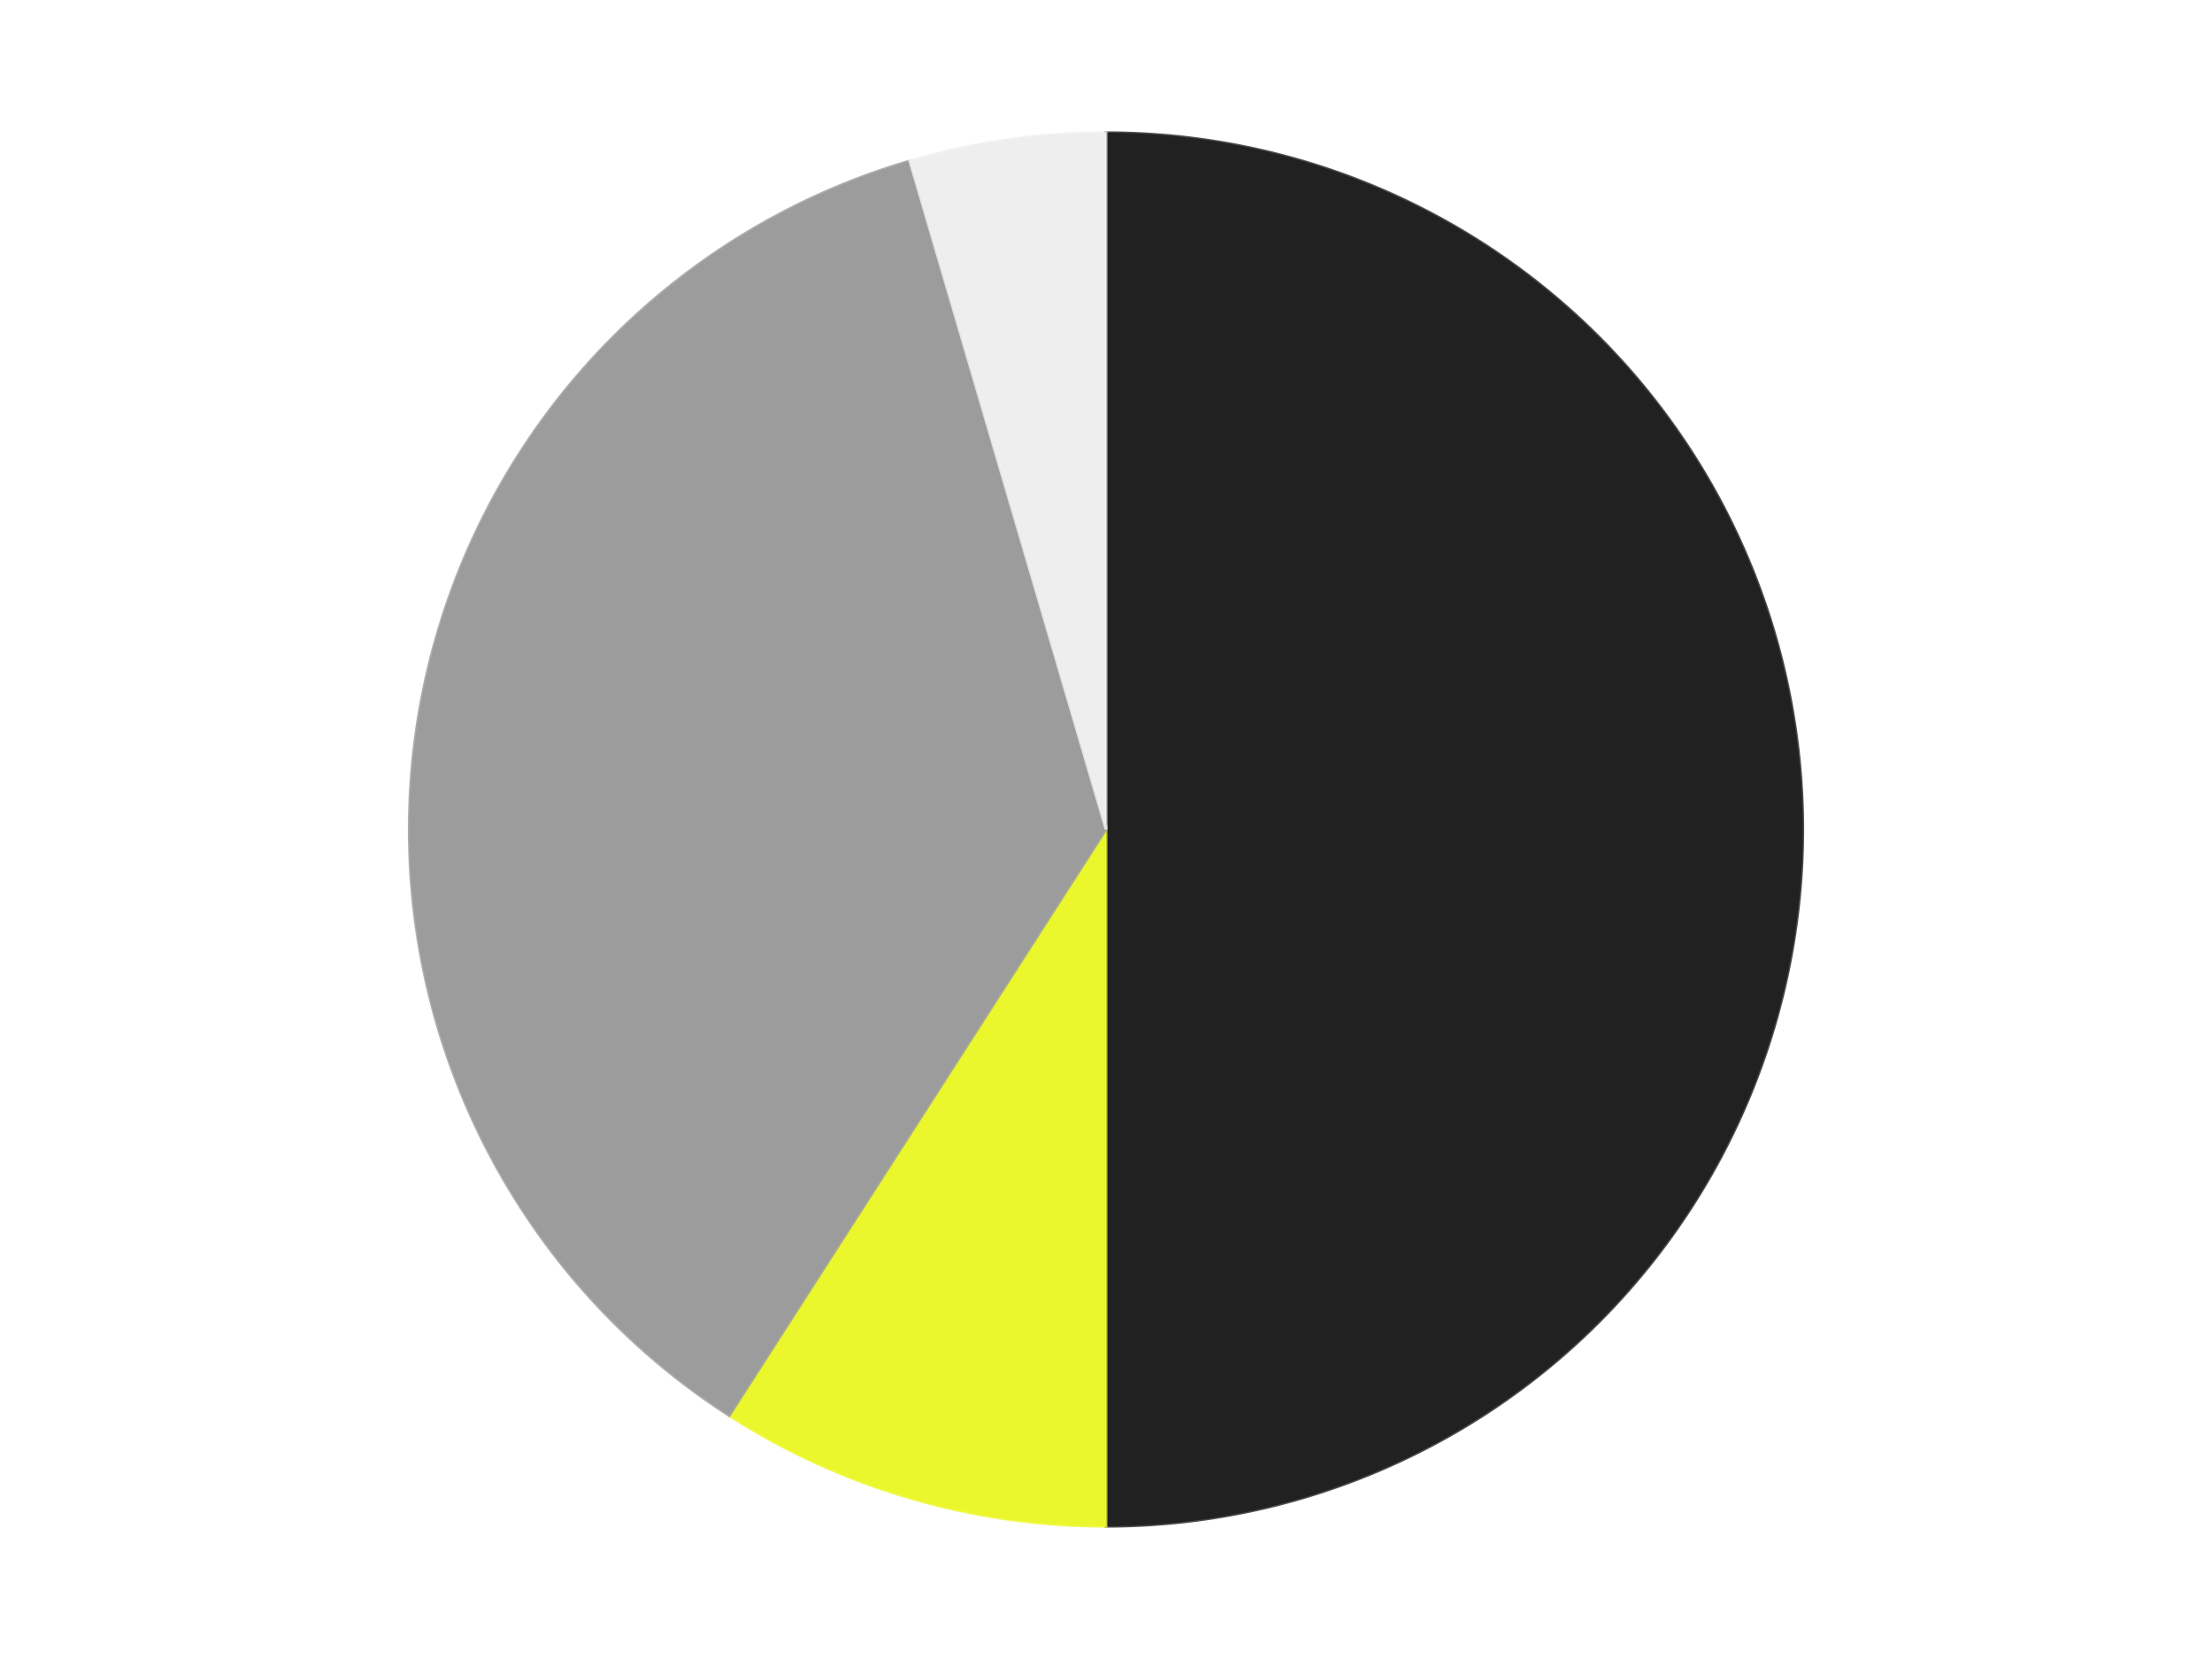
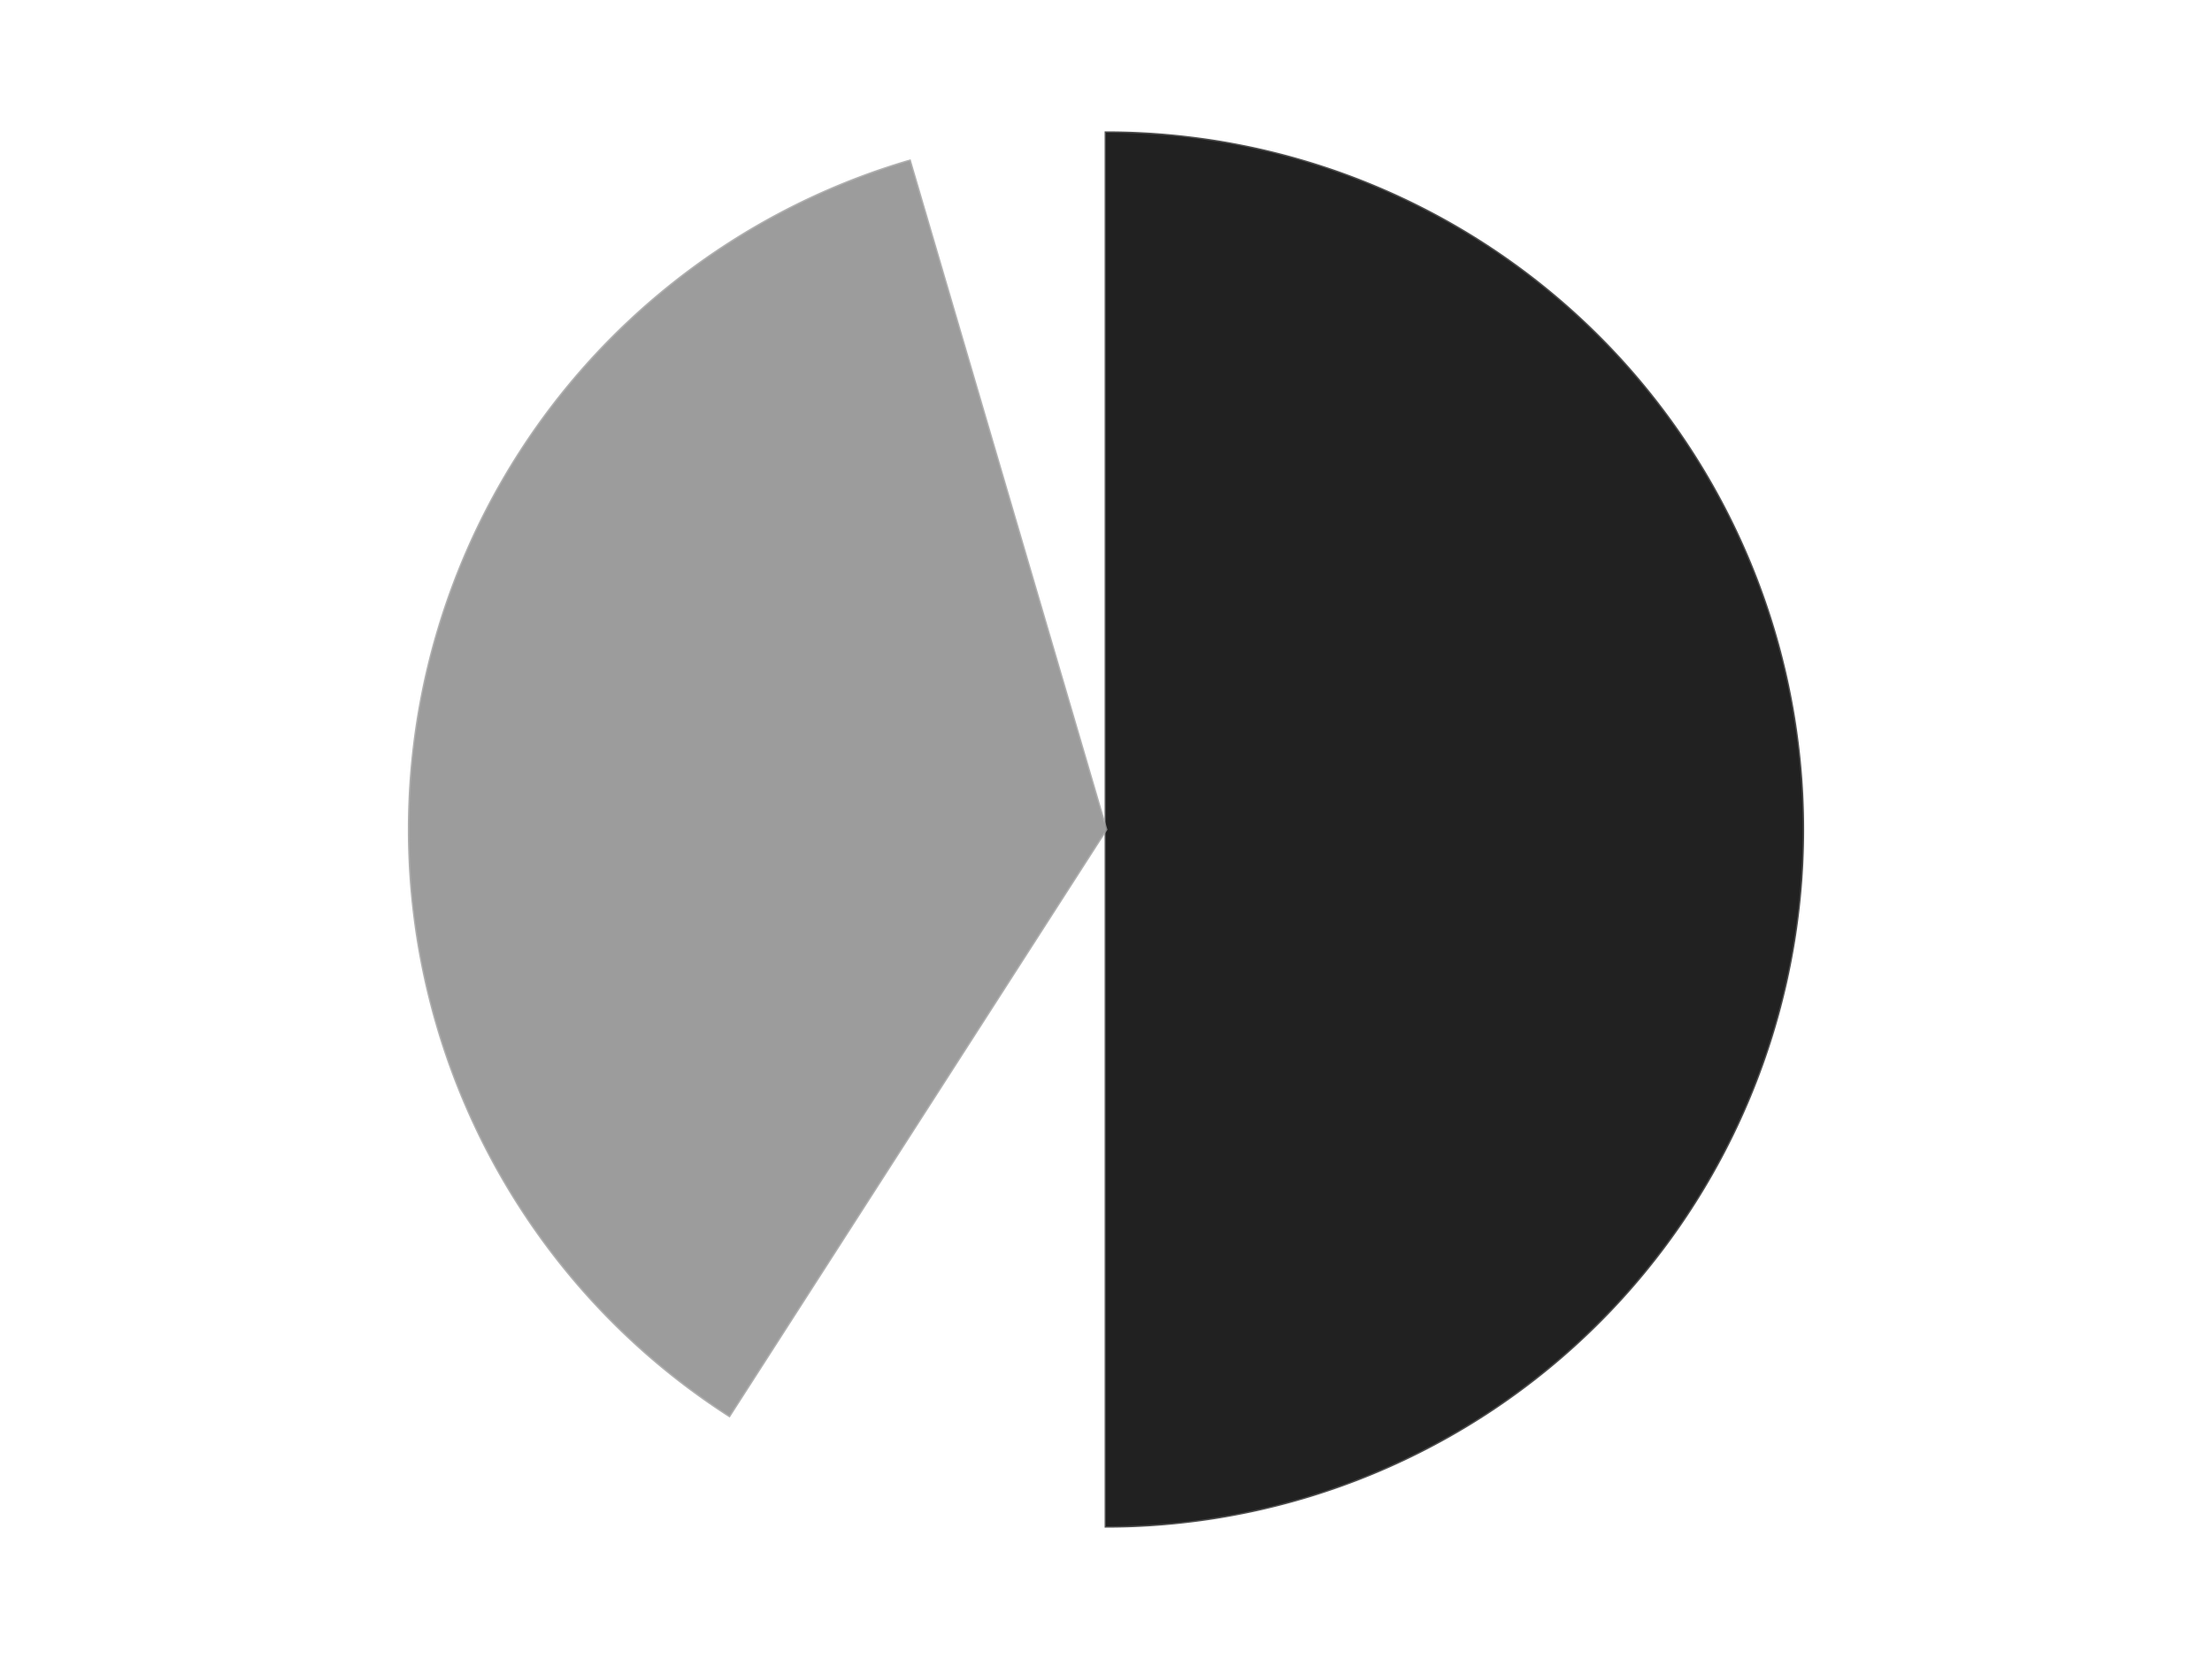
<svg xmlns="http://www.w3.org/2000/svg" xmlns:xlink="http://www.w3.org/1999/xlink" id="chart-7cf071a1-eb8f-43a3-ba32-3d33defbd950" class="pygal-chart" viewBox="0 0 800 600">
  <defs>
    <style type="text/css">#chart-7cf071a1-eb8f-43a3-ba32-3d33defbd950{-webkit-user-select:none;-webkit-font-smoothing:antialiased;font-family:Consolas,"Liberation Mono",Menlo,Courier,monospace}#chart-7cf071a1-eb8f-43a3-ba32-3d33defbd950 .title{font-family:Consolas,"Liberation Mono",Menlo,Courier,monospace;font-size:16px}#chart-7cf071a1-eb8f-43a3-ba32-3d33defbd950 .legends .legend text{font-family:Consolas,"Liberation Mono",Menlo,Courier,monospace;font-size:14px}#chart-7cf071a1-eb8f-43a3-ba32-3d33defbd950 .axis text{font-family:Consolas,"Liberation Mono",Menlo,Courier,monospace;font-size:10px}#chart-7cf071a1-eb8f-43a3-ba32-3d33defbd950 .axis text.major{font-family:Consolas,"Liberation Mono",Menlo,Courier,monospace;font-size:10px}#chart-7cf071a1-eb8f-43a3-ba32-3d33defbd950 .text-overlay text.value{font-family:Consolas,"Liberation Mono",Menlo,Courier,monospace;font-size:16px}#chart-7cf071a1-eb8f-43a3-ba32-3d33defbd950 .text-overlay text.label{font-family:Consolas,"Liberation Mono",Menlo,Courier,monospace;font-size:10px}#chart-7cf071a1-eb8f-43a3-ba32-3d33defbd950 .tooltip{font-family:Consolas,"Liberation Mono",Menlo,Courier,monospace;font-size:14px}#chart-7cf071a1-eb8f-43a3-ba32-3d33defbd950 text.no_data{font-family:Consolas,"Liberation Mono",Menlo,Courier,monospace;font-size:64px}
#chart-7cf071a1-eb8f-43a3-ba32-3d33defbd950{background-color:transparent}#chart-7cf071a1-eb8f-43a3-ba32-3d33defbd950 path,#chart-7cf071a1-eb8f-43a3-ba32-3d33defbd950 line,#chart-7cf071a1-eb8f-43a3-ba32-3d33defbd950 rect,#chart-7cf071a1-eb8f-43a3-ba32-3d33defbd950 circle{-webkit-transition:150ms;-moz-transition:150ms;transition:150ms}#chart-7cf071a1-eb8f-43a3-ba32-3d33defbd950 .graph &gt; .background{fill:transparent}#chart-7cf071a1-eb8f-43a3-ba32-3d33defbd950 .plot &gt; .background{fill:transparent}#chart-7cf071a1-eb8f-43a3-ba32-3d33defbd950 .graph{fill:rgba(0,0,0,.87)}#chart-7cf071a1-eb8f-43a3-ba32-3d33defbd950 text.no_data{fill:rgba(0,0,0,1)}#chart-7cf071a1-eb8f-43a3-ba32-3d33defbd950 .title{fill:rgba(0,0,0,1)}#chart-7cf071a1-eb8f-43a3-ba32-3d33defbd950 .legends .legend text{fill:rgba(0,0,0,.87)}#chart-7cf071a1-eb8f-43a3-ba32-3d33defbd950 .legends .legend:hover text{fill:rgba(0,0,0,1)}#chart-7cf071a1-eb8f-43a3-ba32-3d33defbd950 .axis .line{stroke:rgba(0,0,0,1)}#chart-7cf071a1-eb8f-43a3-ba32-3d33defbd950 .axis .guide.line{stroke:rgba(0,0,0,.54)}#chart-7cf071a1-eb8f-43a3-ba32-3d33defbd950 .axis .major.line{stroke:rgba(0,0,0,.87)}#chart-7cf071a1-eb8f-43a3-ba32-3d33defbd950 .axis text.major{fill:rgba(0,0,0,1)}#chart-7cf071a1-eb8f-43a3-ba32-3d33defbd950 .axis.y .guides:hover .guide.line,#chart-7cf071a1-eb8f-43a3-ba32-3d33defbd950 .line-graph .axis.x .guides:hover .guide.line,#chart-7cf071a1-eb8f-43a3-ba32-3d33defbd950 .stackedline-graph .axis.x .guides:hover .guide.line,#chart-7cf071a1-eb8f-43a3-ba32-3d33defbd950 .xy-graph .axis.x .guides:hover .guide.line{stroke:rgba(0,0,0,1)}#chart-7cf071a1-eb8f-43a3-ba32-3d33defbd950 .axis .guides:hover text{fill:rgba(0,0,0,1)}#chart-7cf071a1-eb8f-43a3-ba32-3d33defbd950 .reactive{fill-opacity:1.0;stroke-opacity:.8;stroke-width:1}#chart-7cf071a1-eb8f-43a3-ba32-3d33defbd950 .ci{stroke:rgba(0,0,0,.87)}#chart-7cf071a1-eb8f-43a3-ba32-3d33defbd950 .reactive.active,#chart-7cf071a1-eb8f-43a3-ba32-3d33defbd950 .active .reactive{fill-opacity:0.6;stroke-opacity:.9;stroke-width:4}#chart-7cf071a1-eb8f-43a3-ba32-3d33defbd950 .ci .reactive.active{stroke-width:1.5}#chart-7cf071a1-eb8f-43a3-ba32-3d33defbd950 .series text{fill:rgba(0,0,0,1)}#chart-7cf071a1-eb8f-43a3-ba32-3d33defbd950 .tooltip rect{fill:transparent;stroke:rgba(0,0,0,1);-webkit-transition:opacity 150ms;-moz-transition:opacity 150ms;transition:opacity 150ms}#chart-7cf071a1-eb8f-43a3-ba32-3d33defbd950 .tooltip .label{fill:rgba(0,0,0,.87)}#chart-7cf071a1-eb8f-43a3-ba32-3d33defbd950 .tooltip .label{fill:rgba(0,0,0,.87)}#chart-7cf071a1-eb8f-43a3-ba32-3d33defbd950 .tooltip .legend{font-size:.8em;fill:rgba(0,0,0,.54)}#chart-7cf071a1-eb8f-43a3-ba32-3d33defbd950 .tooltip .x_label{font-size:.6em;fill:rgba(0,0,0,1)}#chart-7cf071a1-eb8f-43a3-ba32-3d33defbd950 .tooltip .xlink{font-size:.5em;text-decoration:underline}#chart-7cf071a1-eb8f-43a3-ba32-3d33defbd950 .tooltip .value{font-size:1.5em}#chart-7cf071a1-eb8f-43a3-ba32-3d33defbd950 .bound{font-size:.5em}#chart-7cf071a1-eb8f-43a3-ba32-3d33defbd950 .max-value{font-size:.75em;fill:rgba(0,0,0,.54)}#chart-7cf071a1-eb8f-43a3-ba32-3d33defbd950 .map-element{fill:transparent;stroke:rgba(0,0,0,.54) !important}#chart-7cf071a1-eb8f-43a3-ba32-3d33defbd950 .map-element .reactive{fill-opacity:inherit;stroke-opacity:inherit}#chart-7cf071a1-eb8f-43a3-ba32-3d33defbd950 .color-0,#chart-7cf071a1-eb8f-43a3-ba32-3d33defbd950 .color-0 a:visited{stroke:#F44336;fill:#F44336}#chart-7cf071a1-eb8f-43a3-ba32-3d33defbd950 .color-1,#chart-7cf071a1-eb8f-43a3-ba32-3d33defbd950 .color-1 a:visited{stroke:#3F51B5;fill:#3F51B5}#chart-7cf071a1-eb8f-43a3-ba32-3d33defbd950 .color-2,#chart-7cf071a1-eb8f-43a3-ba32-3d33defbd950 .color-2 a:visited{stroke:#009688;fill:#009688}#chart-7cf071a1-eb8f-43a3-ba32-3d33defbd950 .color-3,#chart-7cf071a1-eb8f-43a3-ba32-3d33defbd950 .color-3 a:visited{stroke:#FFC107;fill:#FFC107}#chart-7cf071a1-eb8f-43a3-ba32-3d33defbd950 .text-overlay .color-0 text{fill:black}#chart-7cf071a1-eb8f-43a3-ba32-3d33defbd950 .text-overlay .color-1 text{fill:black}#chart-7cf071a1-eb8f-43a3-ba32-3d33defbd950 .text-overlay .color-2 text{fill:black}#chart-7cf071a1-eb8f-43a3-ba32-3d33defbd950 .text-overlay .color-3 text{fill:black}
#chart-7cf071a1-eb8f-43a3-ba32-3d33defbd950 text.no_data{text-anchor:middle}#chart-7cf071a1-eb8f-43a3-ba32-3d33defbd950 .guide.line{fill:none}#chart-7cf071a1-eb8f-43a3-ba32-3d33defbd950 .centered{text-anchor:middle}#chart-7cf071a1-eb8f-43a3-ba32-3d33defbd950 .title{text-anchor:middle}#chart-7cf071a1-eb8f-43a3-ba32-3d33defbd950 .legends .legend text{fill-opacity:1}#chart-7cf071a1-eb8f-43a3-ba32-3d33defbd950 .axis.x text{text-anchor:middle}#chart-7cf071a1-eb8f-43a3-ba32-3d33defbd950 .axis.x:not(.web) text[transform]{text-anchor:start}#chart-7cf071a1-eb8f-43a3-ba32-3d33defbd950 .axis.x:not(.web) text[transform].backwards{text-anchor:end}#chart-7cf071a1-eb8f-43a3-ba32-3d33defbd950 .axis.y text{text-anchor:end}#chart-7cf071a1-eb8f-43a3-ba32-3d33defbd950 .axis.y text[transform].backwards{text-anchor:start}#chart-7cf071a1-eb8f-43a3-ba32-3d33defbd950 .axis.y2 text{text-anchor:start}#chart-7cf071a1-eb8f-43a3-ba32-3d33defbd950 .axis.y2 text[transform].backwards{text-anchor:end}#chart-7cf071a1-eb8f-43a3-ba32-3d33defbd950 .axis .guide.line{stroke-dasharray:4,4;stroke:black}#chart-7cf071a1-eb8f-43a3-ba32-3d33defbd950 .axis .major.guide.line{stroke-dasharray:6,6;stroke:black}#chart-7cf071a1-eb8f-43a3-ba32-3d33defbd950 .horizontal .axis.y .guide.line,#chart-7cf071a1-eb8f-43a3-ba32-3d33defbd950 .horizontal .axis.y2 .guide.line,#chart-7cf071a1-eb8f-43a3-ba32-3d33defbd950 .vertical .axis.x .guide.line{opacity:0}#chart-7cf071a1-eb8f-43a3-ba32-3d33defbd950 .horizontal .axis.always_show .guide.line,#chart-7cf071a1-eb8f-43a3-ba32-3d33defbd950 .vertical .axis.always_show .guide.line{opacity:1 !important}#chart-7cf071a1-eb8f-43a3-ba32-3d33defbd950 .axis.y .guides:hover .guide.line,#chart-7cf071a1-eb8f-43a3-ba32-3d33defbd950 .axis.y2 .guides:hover .guide.line,#chart-7cf071a1-eb8f-43a3-ba32-3d33defbd950 .axis.x .guides:hover .guide.line{opacity:1}#chart-7cf071a1-eb8f-43a3-ba32-3d33defbd950 .axis .guides:hover text{opacity:1}#chart-7cf071a1-eb8f-43a3-ba32-3d33defbd950 .nofill{fill:none}#chart-7cf071a1-eb8f-43a3-ba32-3d33defbd950 .subtle-fill{fill-opacity:.2}#chart-7cf071a1-eb8f-43a3-ba32-3d33defbd950 .dot{stroke-width:1px;fill-opacity:1;stroke-opacity:1}#chart-7cf071a1-eb8f-43a3-ba32-3d33defbd950 .dot.active{stroke-width:5px}#chart-7cf071a1-eb8f-43a3-ba32-3d33defbd950 .dot.negative{fill:transparent}#chart-7cf071a1-eb8f-43a3-ba32-3d33defbd950 text,#chart-7cf071a1-eb8f-43a3-ba32-3d33defbd950 tspan{stroke:none !important}#chart-7cf071a1-eb8f-43a3-ba32-3d33defbd950 .series text.active{opacity:1}#chart-7cf071a1-eb8f-43a3-ba32-3d33defbd950 .tooltip rect{fill-opacity:.95;stroke-width:.5}#chart-7cf071a1-eb8f-43a3-ba32-3d33defbd950 .tooltip text{fill-opacity:1}#chart-7cf071a1-eb8f-43a3-ba32-3d33defbd950 .showable{visibility:hidden}#chart-7cf071a1-eb8f-43a3-ba32-3d33defbd950 .showable.shown{visibility:visible}#chart-7cf071a1-eb8f-43a3-ba32-3d33defbd950 .gauge-background{fill:rgba(229,229,229,1);stroke:none}#chart-7cf071a1-eb8f-43a3-ba32-3d33defbd950 .bg-lines{stroke:transparent;stroke-width:2px}</style>
    <script type="text/javascript">window.pygal = window.pygal || {};window.pygal.config = window.pygal.config || {};window.pygal.config['7cf071a1-eb8f-43a3-ba32-3d33defbd950'] = {"allow_interruptions": false, "box_mode": "extremes", "classes": ["pygal-chart"], "css": ["file://style.css", "file://graph.css"], "defs": [], "disable_xml_declaration": false, "dots_size": 2.5, "dynamic_print_values": false, "explicit_size": false, "fill": false, "force_uri_protocol": "https", "formatter": null, "half_pie": false, "height": 600, "include_x_axis": false, "inner_radius": 0, "interpolate": null, "interpolation_parameters": {}, "interpolation_precision": 250, "inverse_y_axis": false, "js": ["//kozea.github.io/pygal.js/2.0.x/pygal-tooltips.min.js"], "legend_at_bottom": false, "legend_at_bottom_columns": null, "legend_box_size": 12, "logarithmic": false, "margin": 20, "margin_bottom": null, "margin_left": null, "margin_right": null, "margin_top": null, "max_scale": 16, "min_scale": 4, "missing_value_fill_truncation": "x", "no_data_text": "No data", "no_prefix": false, "order_min": null, "pretty_print": false, "print_labels": false, "print_values": false, "print_values_position": "center", "print_zeroes": true, "range": null, "rounded_bars": null, "secondary_range": null, "show_dots": true, "show_legend": false, "show_minor_x_labels": true, "show_minor_y_labels": true, "show_only_major_dots": false, "show_x_guides": false, "show_x_labels": true, "show_y_guides": true, "show_y_labels": true, "spacing": 10, "stack_from_top": false, "strict": false, "stroke": true, "stroke_style": null, "style": {"background": "transparent", "ci_colors": [], "colors": ["#F44336", "#3F51B5", "#009688", "#FFC107", "#FF5722", "#9C27B0", "#03A9F4", "#8BC34A", "#FF9800", "#E91E63", "#2196F3", "#4CAF50", "#FFEB3B", "#673AB7", "#00BCD4", "#CDDC39", "#9E9E9E", "#607D8B"], "dot_opacity": "1", "font_family": "Consolas, \"Liberation Mono\", Menlo, Courier, monospace", "foreground": "rgba(0, 0, 0, .87)", "foreground_strong": "rgba(0, 0, 0, 1)", "foreground_subtle": "rgba(0, 0, 0, .54)", "guide_stroke_color": "black", "guide_stroke_dasharray": "4,4", "label_font_family": "Consolas, \"Liberation Mono\", Menlo, Courier, monospace", "label_font_size": 10, "legend_font_family": "Consolas, \"Liberation Mono\", Menlo, Courier, monospace", "legend_font_size": 14, "major_guide_stroke_color": "black", "major_guide_stroke_dasharray": "6,6", "major_label_font_family": "Consolas, \"Liberation Mono\", Menlo, Courier, monospace", "major_label_font_size": 10, "no_data_font_family": "Consolas, \"Liberation Mono\", Menlo, Courier, monospace", "no_data_font_size": 64, "opacity": "1.0", "opacity_hover": "0.6", "plot_background": "transparent", "stroke_opacity": ".8", "stroke_opacity_hover": ".9", "stroke_width": "1", "stroke_width_hover": "4", "title_font_family": "Consolas, \"Liberation Mono\", Menlo, Courier, monospace", "title_font_size": 16, "tooltip_font_family": "Consolas, \"Liberation Mono\", Menlo, Courier, monospace", "tooltip_font_size": 14, "transition": "150ms", "value_background": "rgba(229, 229, 229, 1)", "value_colors": [], "value_font_family": "Consolas, \"Liberation Mono\", Menlo, Courier, monospace", "value_font_size": 16, "value_label_font_family": "Consolas, \"Liberation Mono\", Menlo, Courier, monospace", "value_label_font_size": 10}, "title": null, "tooltip_border_radius": 0, "tooltip_fancy_mode": true, "truncate_label": null, "truncate_legend": null, "width": 800, "x_label_rotation": 0, "x_labels": null, "x_labels_major": null, "x_labels_major_count": null, "x_labels_major_every": null, "x_title": null, "xrange": null, "y_label_rotation": 0, "y_labels": null, "y_labels_major": null, "y_labels_major_count": null, "y_labels_major_every": null, "y_title": null, "zero": 0, "legends": ["Black", "Trans-Yellow", "Light Gray", "Trans-Clear"]}</script>
    <script type="text/javascript" xlink:href="https://kozea.github.io/pygal.js/2.0.x/pygal-tooltips.min.js" />
  </defs>
  <title>Pygal</title>
  <g class="graph pie-graph vertical">
-     <rect x="0" y="0" width="800" height="600" class="background" />
    <g transform="translate(20, 20)" class="plot">
-       <rect x="0" y="0" width="760" height="560" class="background" />
      <g class="series serie-0 color-0">
        <g class="slices">
          <g class="slice" style="fill: #212121; stroke: #212121">
            <path d="M380 28 A252 252 0 0 1 380 532 L380 280 A0 0 0 0 0 380 280 z" class="slice reactive tooltip-trigger" />
            <desc class="value">11</desc>
            <desc class="x centered">506.0</desc>
            <desc class="y centered">280.0</desc>
          </g>
        </g>
      </g>
      <g class="series serie-1 color-1">
        <g class="slices">
          <g class="slice" style="fill: #EBF72D; stroke: #EBF72D">
-             <path d="M380 532 A252 252 0 0 1 243.759 491.996 L380 280 A0 0 0 0 0 380 280 z" class="slice reactive tooltip-trigger" />
            <desc class="value">2</desc>
            <desc class="x centered">344.5016978379799</desc>
            <desc class="y centered">400.8961146754267</desc>
          </g>
        </g>
      </g>
      <g class="series serie-2 color-2">
        <g class="slices">
          <g class="slice" style="fill: #9C9C9C; stroke: #9C9C9C">
-             <path d="M243.759 491.996 A252 252 0 0 1 309.003 38.208 L380 280 A0 0 0 0 0 380 280 z" class="slice reactive tooltip-trigger" />
+             <path d="M243.759 491.996 A252 252 0 0 1 309.003 38.208 L380 280 z" class="slice reactive tooltip-trigger" />
            <desc class="value">8</desc>
            <desc class="x centered">255.28249832300247</desc>
            <desc class="y centered">262.0683303775661</desc>
          </g>
        </g>
      </g>
      <g class="series serie-3 color-3">
        <g class="slices">
          <g class="slice" style="fill: #EEEEEE; stroke: #EEEEEE">
-             <path d="M309.003 38.208 A252 252 0 0 1 380 28 L380 280 A0 0 0 0 0 380 280 z" class="slice reactive tooltip-trigger" />
            <desc class="value">1</desc>
            <desc class="x centered">362.06833037756604</desc>
            <desc class="y centered">155.28249832300247</desc>
          </g>
        </g>
      </g>
    </g>
    <g class="titles" />
    <g transform="translate(20, 20)" class="plot overlay">
      <g class="series serie-0 color-0" />
      <g class="series serie-1 color-1" />
      <g class="series serie-2 color-2" />
      <g class="series serie-3 color-3" />
    </g>
    <g transform="translate(20, 20)" class="plot text-overlay">
      <g class="series serie-0 color-0" />
      <g class="series serie-1 color-1" />
      <g class="series serie-2 color-2" />
      <g class="series serie-3 color-3" />
    </g>
    <g transform="translate(20, 20)" class="plot tooltip-overlay">
      <g transform="translate(0 0)" style="opacity: 0" class="tooltip">
        <rect rx="0" ry="0" width="0" height="0" class="tooltip-box" />
        <g class="text" />
      </g>
    </g>
  </g>
</svg>